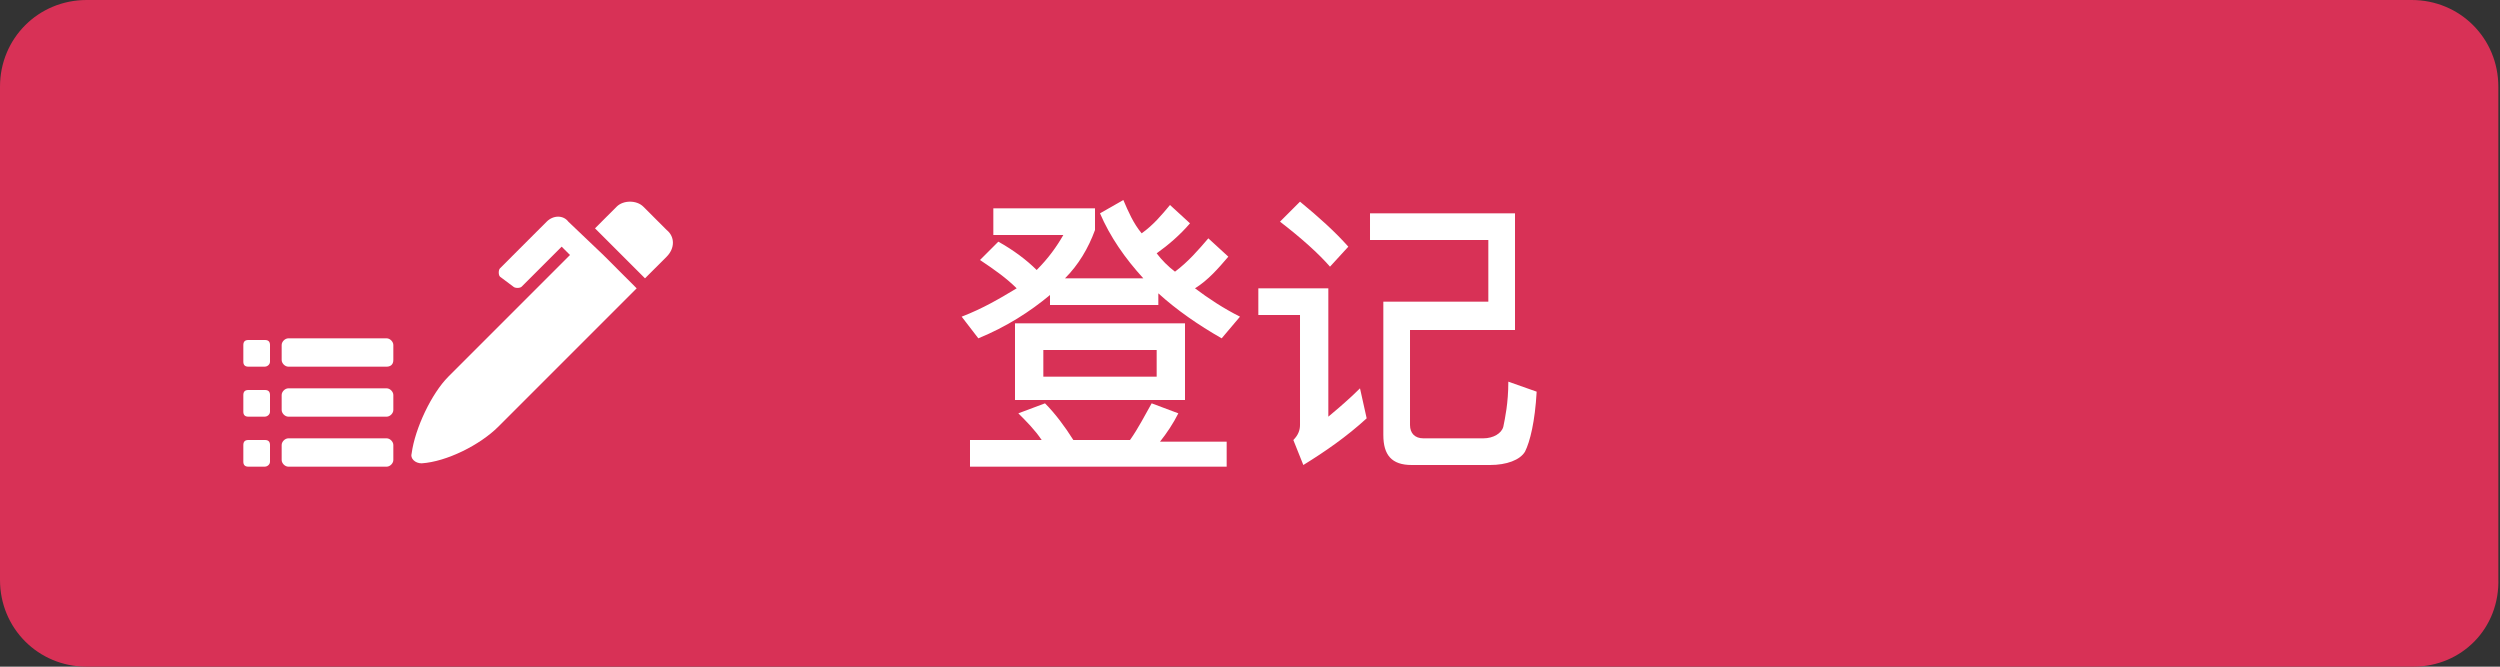
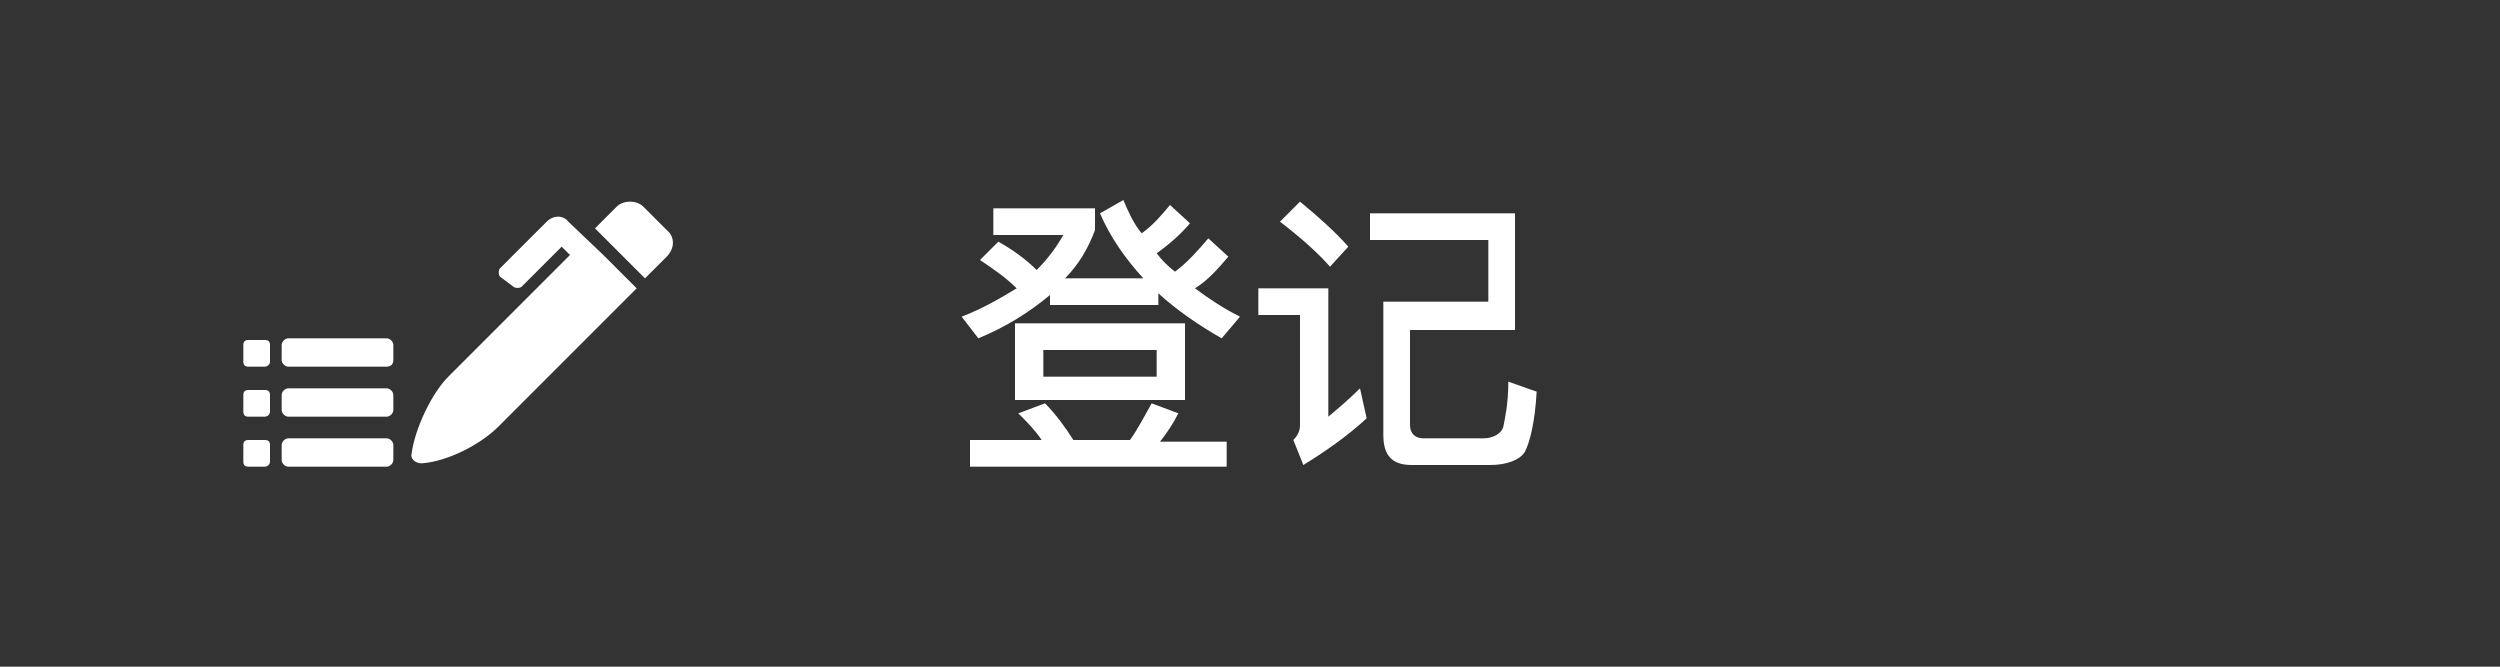
<svg xmlns="http://www.w3.org/2000/svg" version="1.1" id="Layer_1" x="0px" y="0px" viewBox="0 0 150 40" style="enable-background:new 0 0 150 40;" xml:space="preserve">
  <rect x="0" y="0" width="150" height="40" fill="#333333" stroke="none" />
  <style type="text/css">
	.st0{fill:#D83156;}
	.st1{fill:#FFFFFF;}
</style>
  <g>
-     <path class="st0" d="M144.8,40H5.2C2.3,40,0,37.7,0,34.8V5.2C0,2.3,2.3,0,5.2,0h139.5c2.9,0,5.2,2.3,5.2,5.2v29.5   C150,37.7,147.7,40,144.8,40z" />
    <g>
      <g>
        <path class="st1" d="M36.2,15.3l2,2l-8.3,8.3c-1.1,1.1-3.1,2.1-4.6,2.2c-0.4,0-0.7-0.3-0.6-0.6l0,0c0.2-1.5,1.2-3.6,2.2-4.6     l7.3-7.3l-0.5-0.5l-2.4,2.4c-0.1,0.1-0.4,0.1-0.5,0L30,16.6c-0.1-0.1-0.1-0.4,0-0.5l2.8-2.8c0.4-0.4,1-0.4,1.3,0L36.2,15.3z      M40,15.4l-1.3,1.3l-3-3l1.3-1.3c0.4-0.4,1.2-0.4,1.6,0l1.4,1.4C40.5,14.2,40.5,14.9,40,15.4z" />
        <path class="st1" d="M15.9,28h-1c-0.2,0-0.3-0.1-0.3-0.3v-1c0-0.2,0.1-0.3,0.3-0.3h1c0.2,0,0.3,0.1,0.3,0.3v1     C16.2,27.9,16,28,15.9,28z" />
        <path class="st1" d="M23.2,28h-5.9c-0.2,0-0.4-0.2-0.4-0.4v-0.9c0-0.2,0.2-0.4,0.4-0.4h5.9c0.2,0,0.4,0.2,0.4,0.4v0.9     C23.6,27.8,23.4,28,23.2,28z" />
        <path class="st1" d="M15.9,25h-1c-0.2,0-0.3-0.1-0.3-0.3v-1c0-0.2,0.1-0.3,0.3-0.3h1c0.2,0,0.3,0.1,0.3,0.3v1     C16.2,24.9,16,25,15.9,25z" />
        <path class="st1" d="M23.2,25h-5.9c-0.2,0-0.4-0.2-0.4-0.4v-0.9c0-0.2,0.2-0.4,0.4-0.4h5.9c0.2,0,0.4,0.2,0.4,0.4v0.9     C23.6,24.8,23.4,25,23.2,25z" />
        <path class="st1" d="M15.9,22h-1c-0.2,0-0.3-0.1-0.3-0.3v-1c0-0.2,0.1-0.3,0.3-0.3h1c0.2,0,0.3,0.1,0.3,0.3v1     C16.2,21.9,16,22,15.9,22z" />
        <path class="st1" d="M23.2,22h-5.9c-0.2,0-0.4-0.2-0.4-0.4v-0.9c0-0.2,0.2-0.4,0.4-0.4h5.9c0.2,0,0.4,0.2,0.4,0.4v0.9     C23.6,21.9,23.4,22,23.2,22z" />
      </g>
    </g>
  </g>
  <g>
    <path class="st1" d="M62.2,16.2c0.7-0.7,1.2-1.4,1.6-2.1h-4.2v-1.6h6.1v1.3c-0.4,1.1-1,2.1-1.8,2.9h4.7c-1.1-1.2-2-2.5-2.6-3.9   l1.4-0.8c0.3,0.7,0.6,1.4,1.1,2c0.7-0.5,1.2-1.1,1.7-1.7l1.2,1.1c-0.6,0.7-1.3,1.3-2,1.8c0.3,0.4,0.7,0.8,1.1,1.1   c0.8-0.6,1.4-1.3,2-2l1.2,1.1c-0.6,0.7-1.2,1.4-2,1.9c0.8,0.6,1.7,1.2,2.7,1.7l-1.1,1.3c-1.4-0.8-2.7-1.7-3.8-2.7v0.7H63v-0.6   c-1.2,1-2.6,1.9-4.3,2.6l-1-1.3c1.3-0.5,2.3-1.1,3.3-1.7c-0.6-0.6-1.3-1.1-2.2-1.7l1.1-1.1C60.8,15,61.6,15.6,62.2,16.2z    M64.4,26.4h3.4c0.5-0.7,0.9-1.5,1.3-2.2l1.6,0.6c-0.3,0.6-0.7,1.2-1.1,1.7h4V28H58.2v-1.6h4.3c-0.4-0.6-0.9-1.1-1.4-1.6l1.6-0.6   C63.3,24.8,63.9,25.6,64.4,26.4z M71.1,19.5V24H60.9v-4.6H71.1z M69.4,21h-6.8v1.6h6.8V21z" />
    <path class="st1" d="M79.7,17.3V25c0.6-0.5,1.3-1.1,1.9-1.7l0.4,1.8c-1.2,1.1-2.5,2-3.8,2.8l-0.6-1.5c0.3-0.3,0.4-0.6,0.4-0.9v-6.6   h-2.5v-1.6H79.7z M80.9,14.8L79.8,16c-0.7-0.8-1.7-1.7-3-2.7l1.2-1.2C79.1,13,80.1,13.9,80.9,14.8z M91.5,27.1   c-0.3,0.5-1.1,0.8-2.1,0.8h-4.7c-1.2,0-1.7-0.6-1.7-1.8v-8h6.3v-3.7h-7.1v-1.6h8.7v7h-6.3v5.7c0,0.5,0.3,0.8,0.8,0.8H89   c0.6,0,1.1-0.3,1.2-0.7c0.1-0.5,0.3-1.4,0.3-2.7l1.7,0.6C92.1,25.3,91.8,26.5,91.5,27.1z" />
  </g>
</svg>